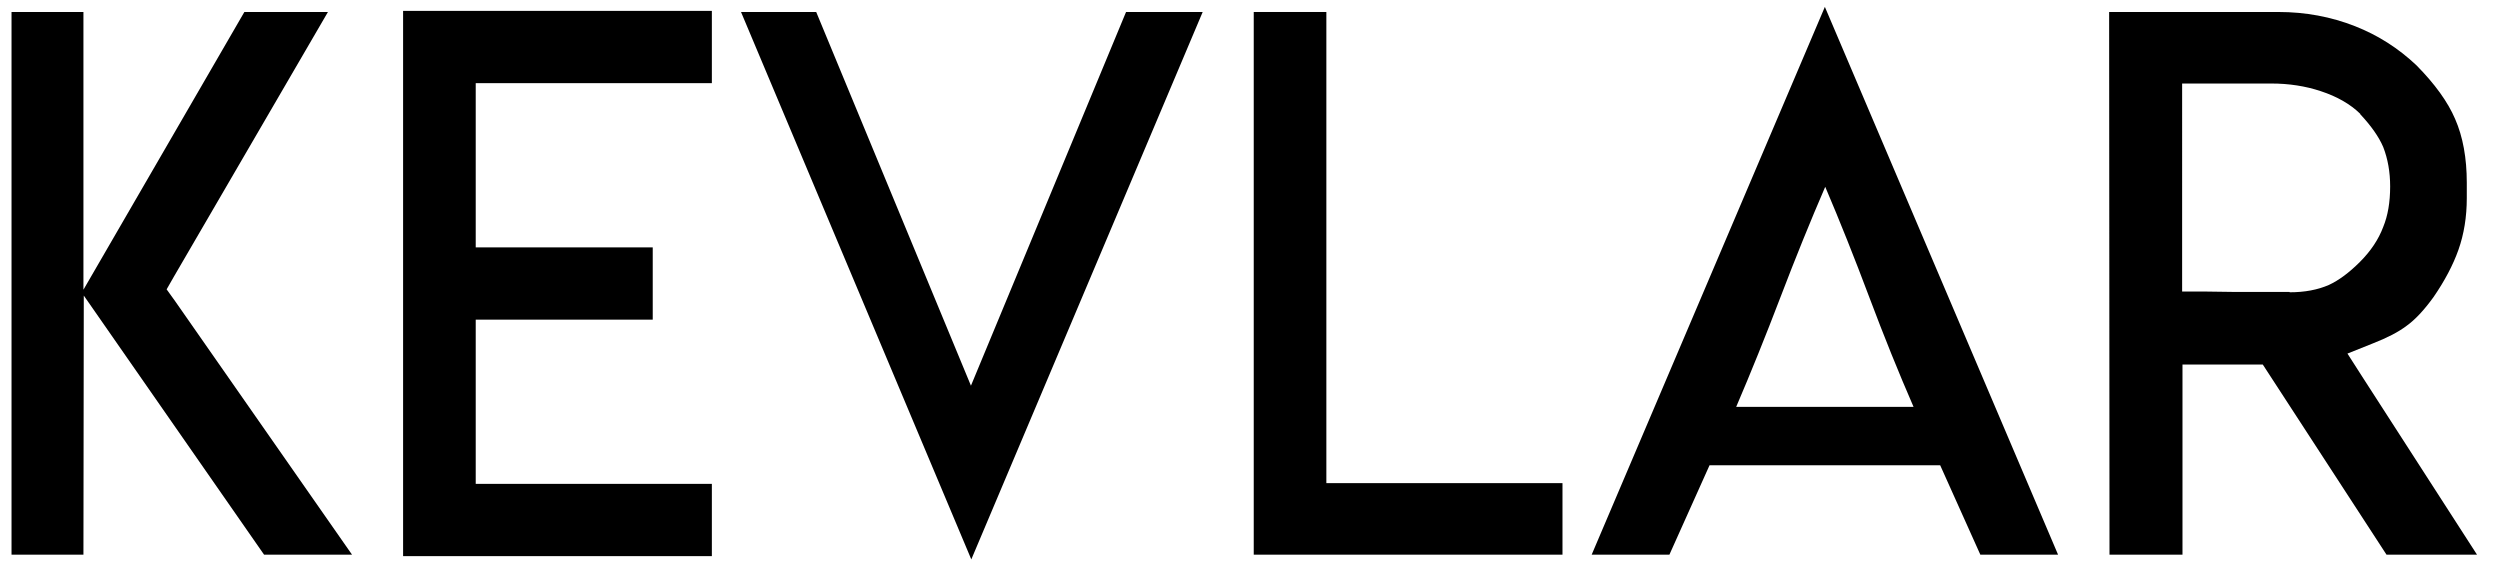
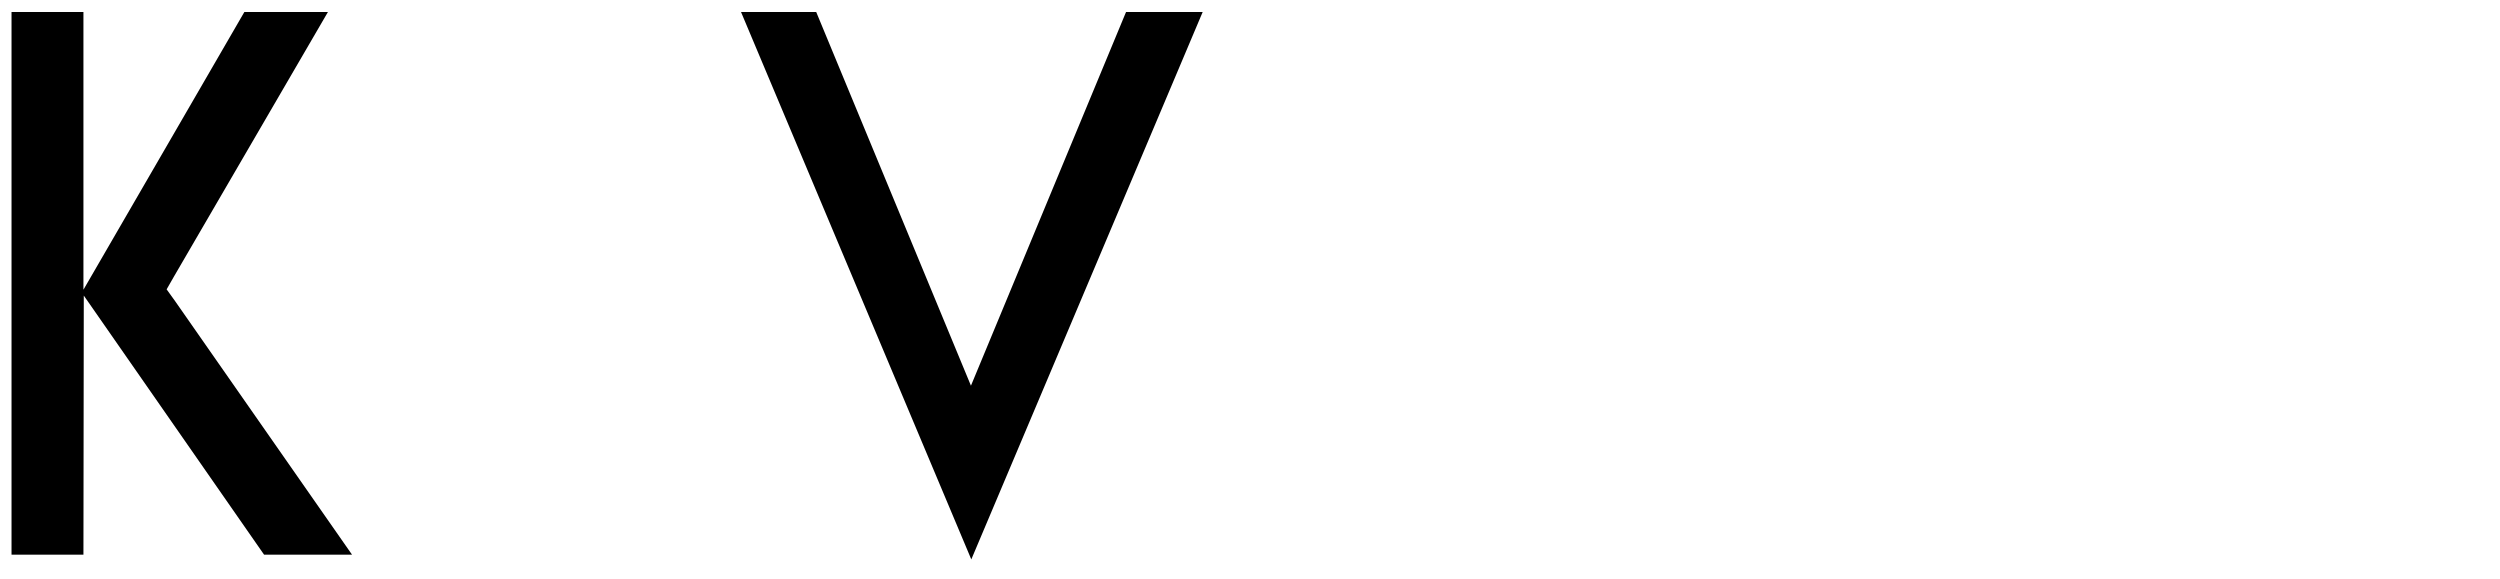
<svg xmlns="http://www.w3.org/2000/svg" version="1.1" id="Layer_1" x="0px" y="0px" width="253.5px" height="58.75px" viewBox="261.98 66.993 253.5 58.75" enable-background="new 261.98 66.993 253.5 58.75" xml:space="preserve">
  <polygon points="270.44,96.37 286.759,68.209 295.233,68.209 279.617,95.038 278.876,96.333 279.728,97.517 297.676,123.237    288.757,123.237 270.476,96.963 270.44,123.237 263.149,123.237 263.149,68.209 270.44,68.209 " />
-   <polygon points="334.162,68.097 334.162,75.425 312.513,75.425 310.218,75.425 310.218,77.719 310.218,89.746 310.218,92.078    312.513,92.078 328.167,92.078 328.167,99.405 312.513,99.405 310.218,99.405 310.218,101.699 310.218,113.726 310.218,116.057    312.513,116.057 334.162,116.057 334.162,123.385 312.513,123.385 302.854,123.385 302.854,68.097 " />
  <polygon points="360.47,123.718 337.119,68.209 340.912,68.209 344.743,68.209 360.434,106.103 376.161,68.209 383.932,68.209 " />
-   <polygon points="396.473,68.209 396.473,113.653 396.473,115.983 398.768,115.983 420.416,115.983 420.416,123.236 389.109,123.236    389.109,68.209 " />
-   <path d="M470.668,123.237h-7.882l-4.071-9.066h-11.713h-11.675l-4.07,9.066h-7.882l23.646-55.546L470.668,123.237z M447.002,108.249   h9.012c-1.505-3.454-3.004-7.167-4.496-11.139c-1.492-3.971-2.979-7.696-4.46-11.175c-1.504,3.479-3.016,7.204-4.532,11.175   c-1.518,3.972-3.017,7.686-4.496,11.139H447.002z" />
-   <path d="M475.846,68.209h17.171c2.738,0,5.329,0.482,7.771,1.443c2.318,0.913,4.392,2.233,6.217,3.96   c1.875,1.899,3.182,3.712,3.922,5.44c0.79,1.801,1.185,3.959,1.185,6.475v1.555c0,1.9-0.283,3.651-0.851,5.255   c-0.543,1.529-1.382,3.121-2.517,4.773c-0.963,1.333-1.875,2.307-2.739,2.923c-0.813,0.617-1.948,1.209-3.404,1.776l-2.59,1.036   l1.517,2.369l11.62,18.021h-9.177l-12.545-19.28h-8.142v19.28h-7.401L475.846,68.209z M494.126,96.593l0.037,0.037   c1.505,0,2.825-0.247,3.96-0.741c1.012-0.468,2.06-1.245,3.146-2.331c1.11-1.11,1.899-2.294,2.369-3.553   c0.468-1.135,0.703-2.503,0.703-4.107c0-1.456-0.234-2.788-0.703-3.997c-0.444-1.036-1.223-2.146-2.332-3.33v-0.038   c-1.012-0.986-2.344-1.751-3.997-2.294c-1.554-0.518-3.231-0.777-5.032-0.777h-6.735h-2.294v2.332V94.26v2.294h2.294l2.776,0.038   h1.85H494.126z" />
</svg>